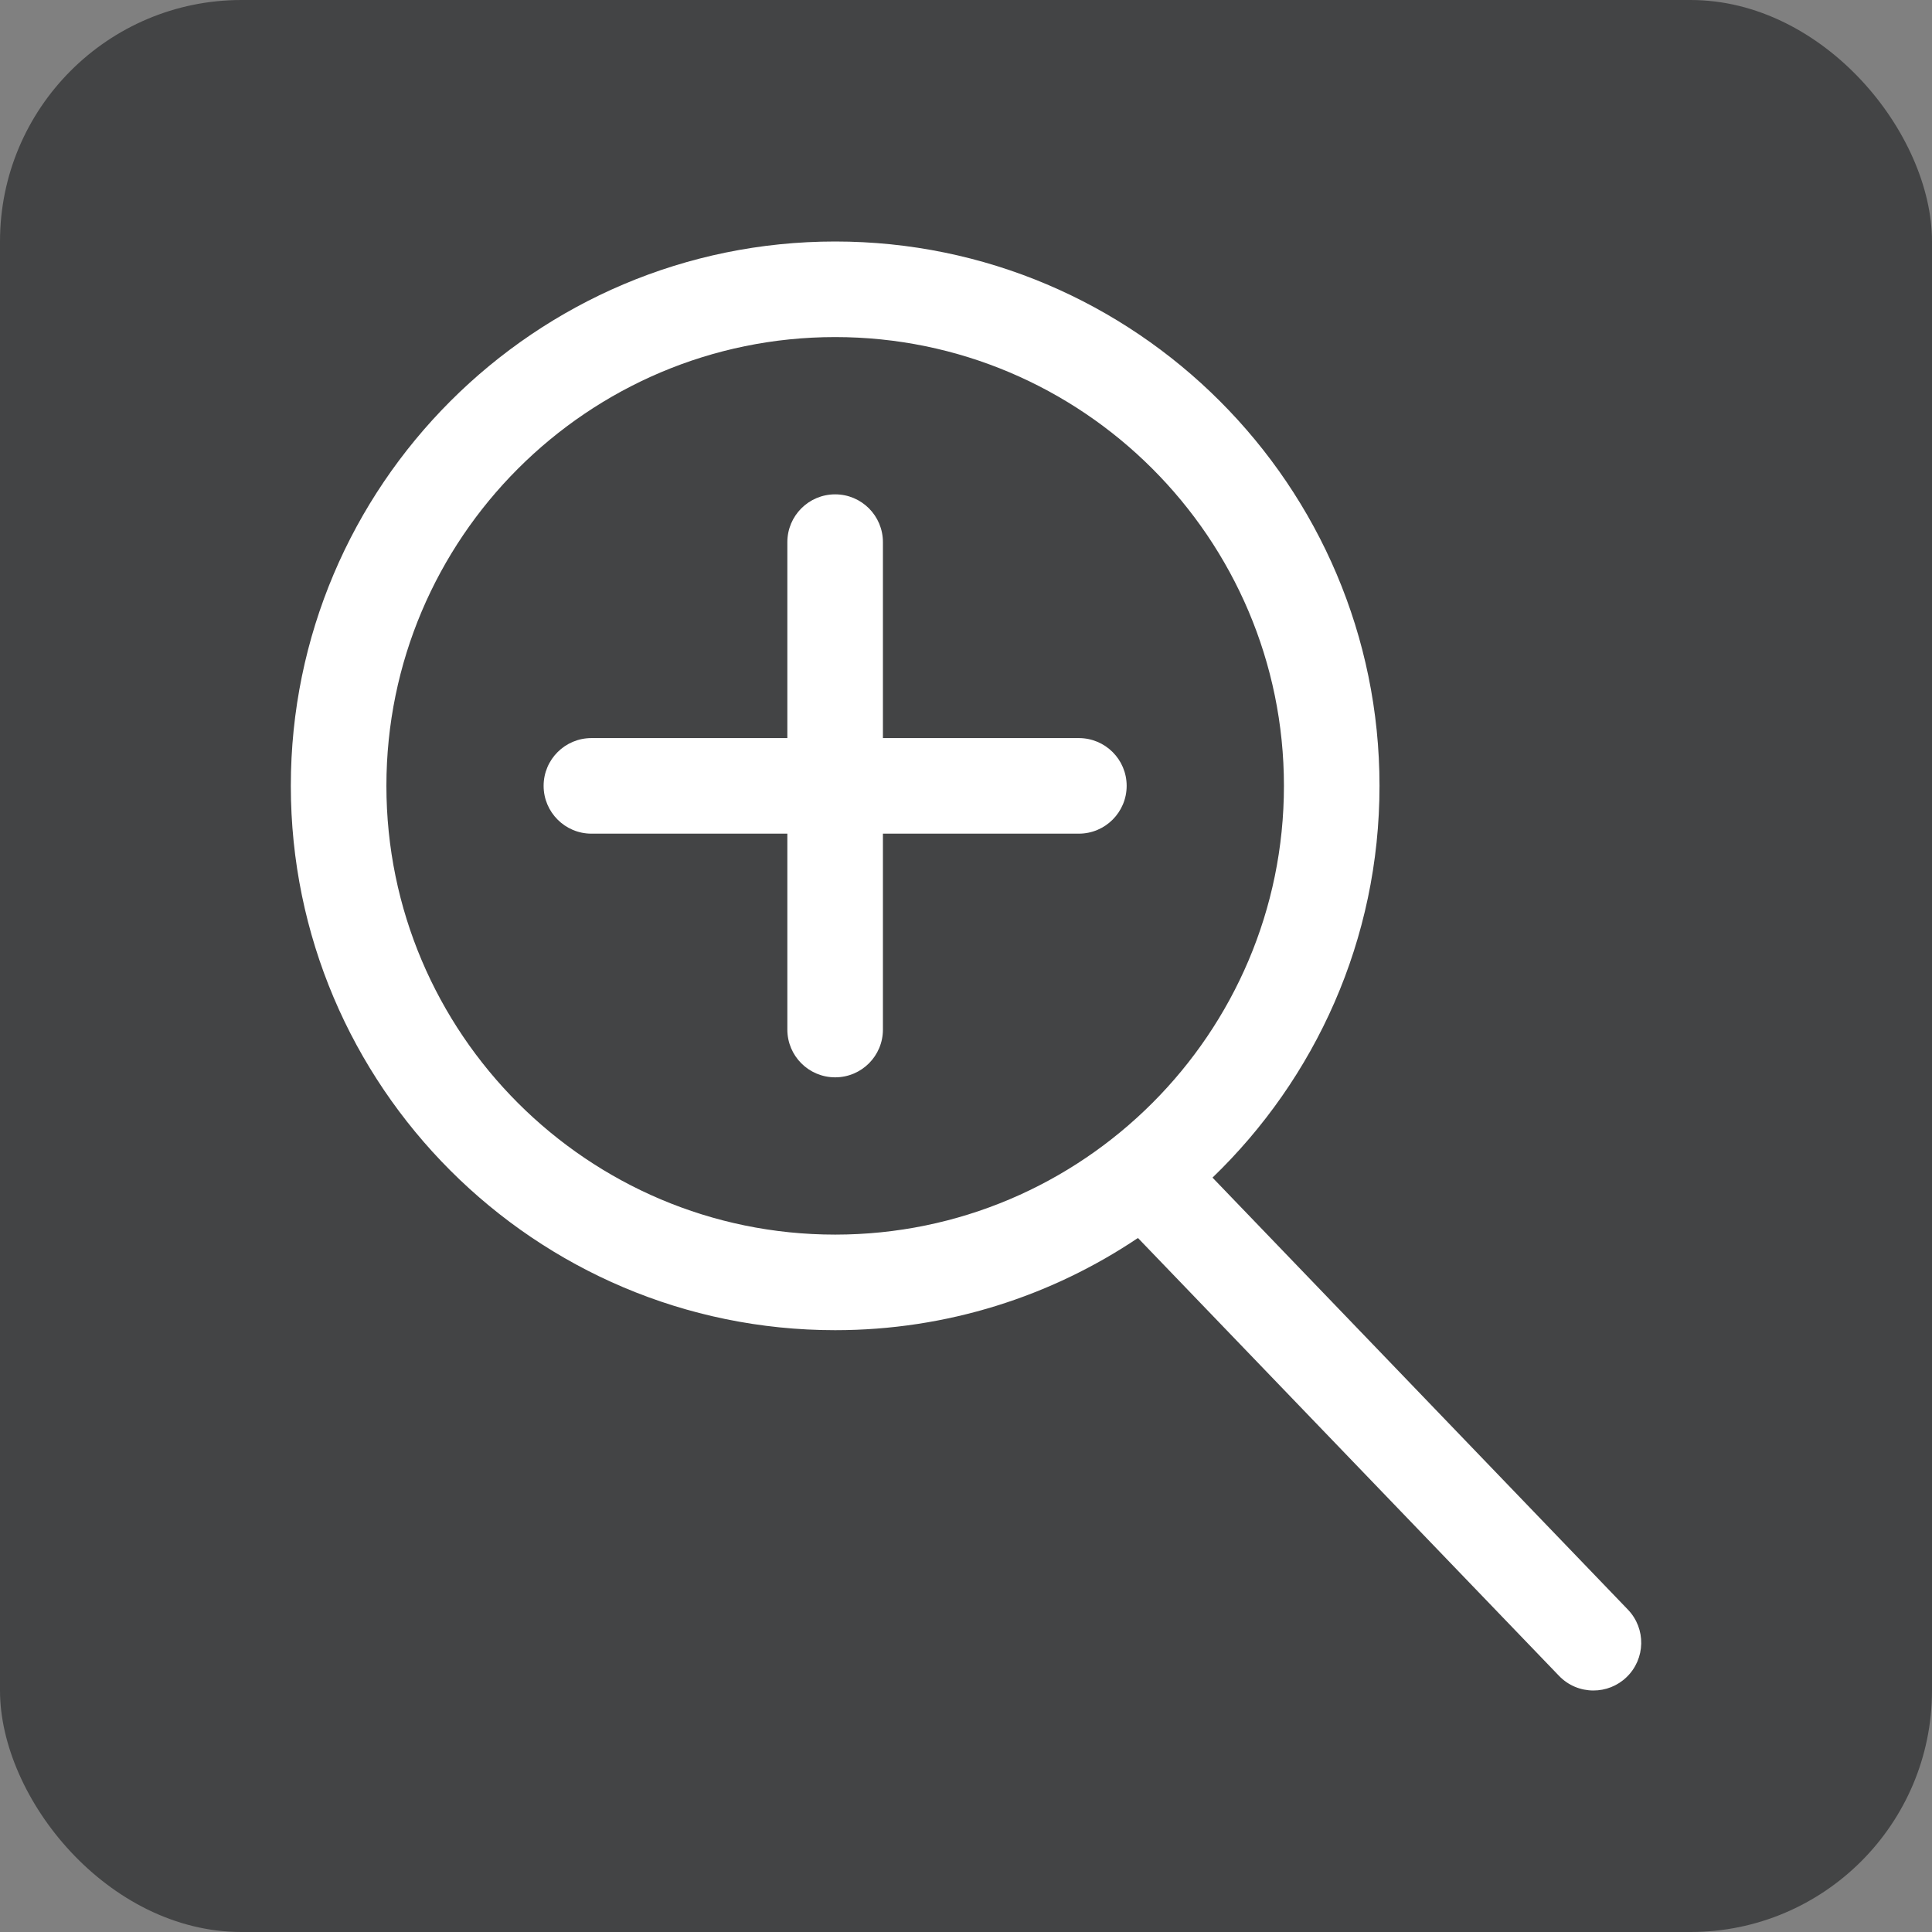
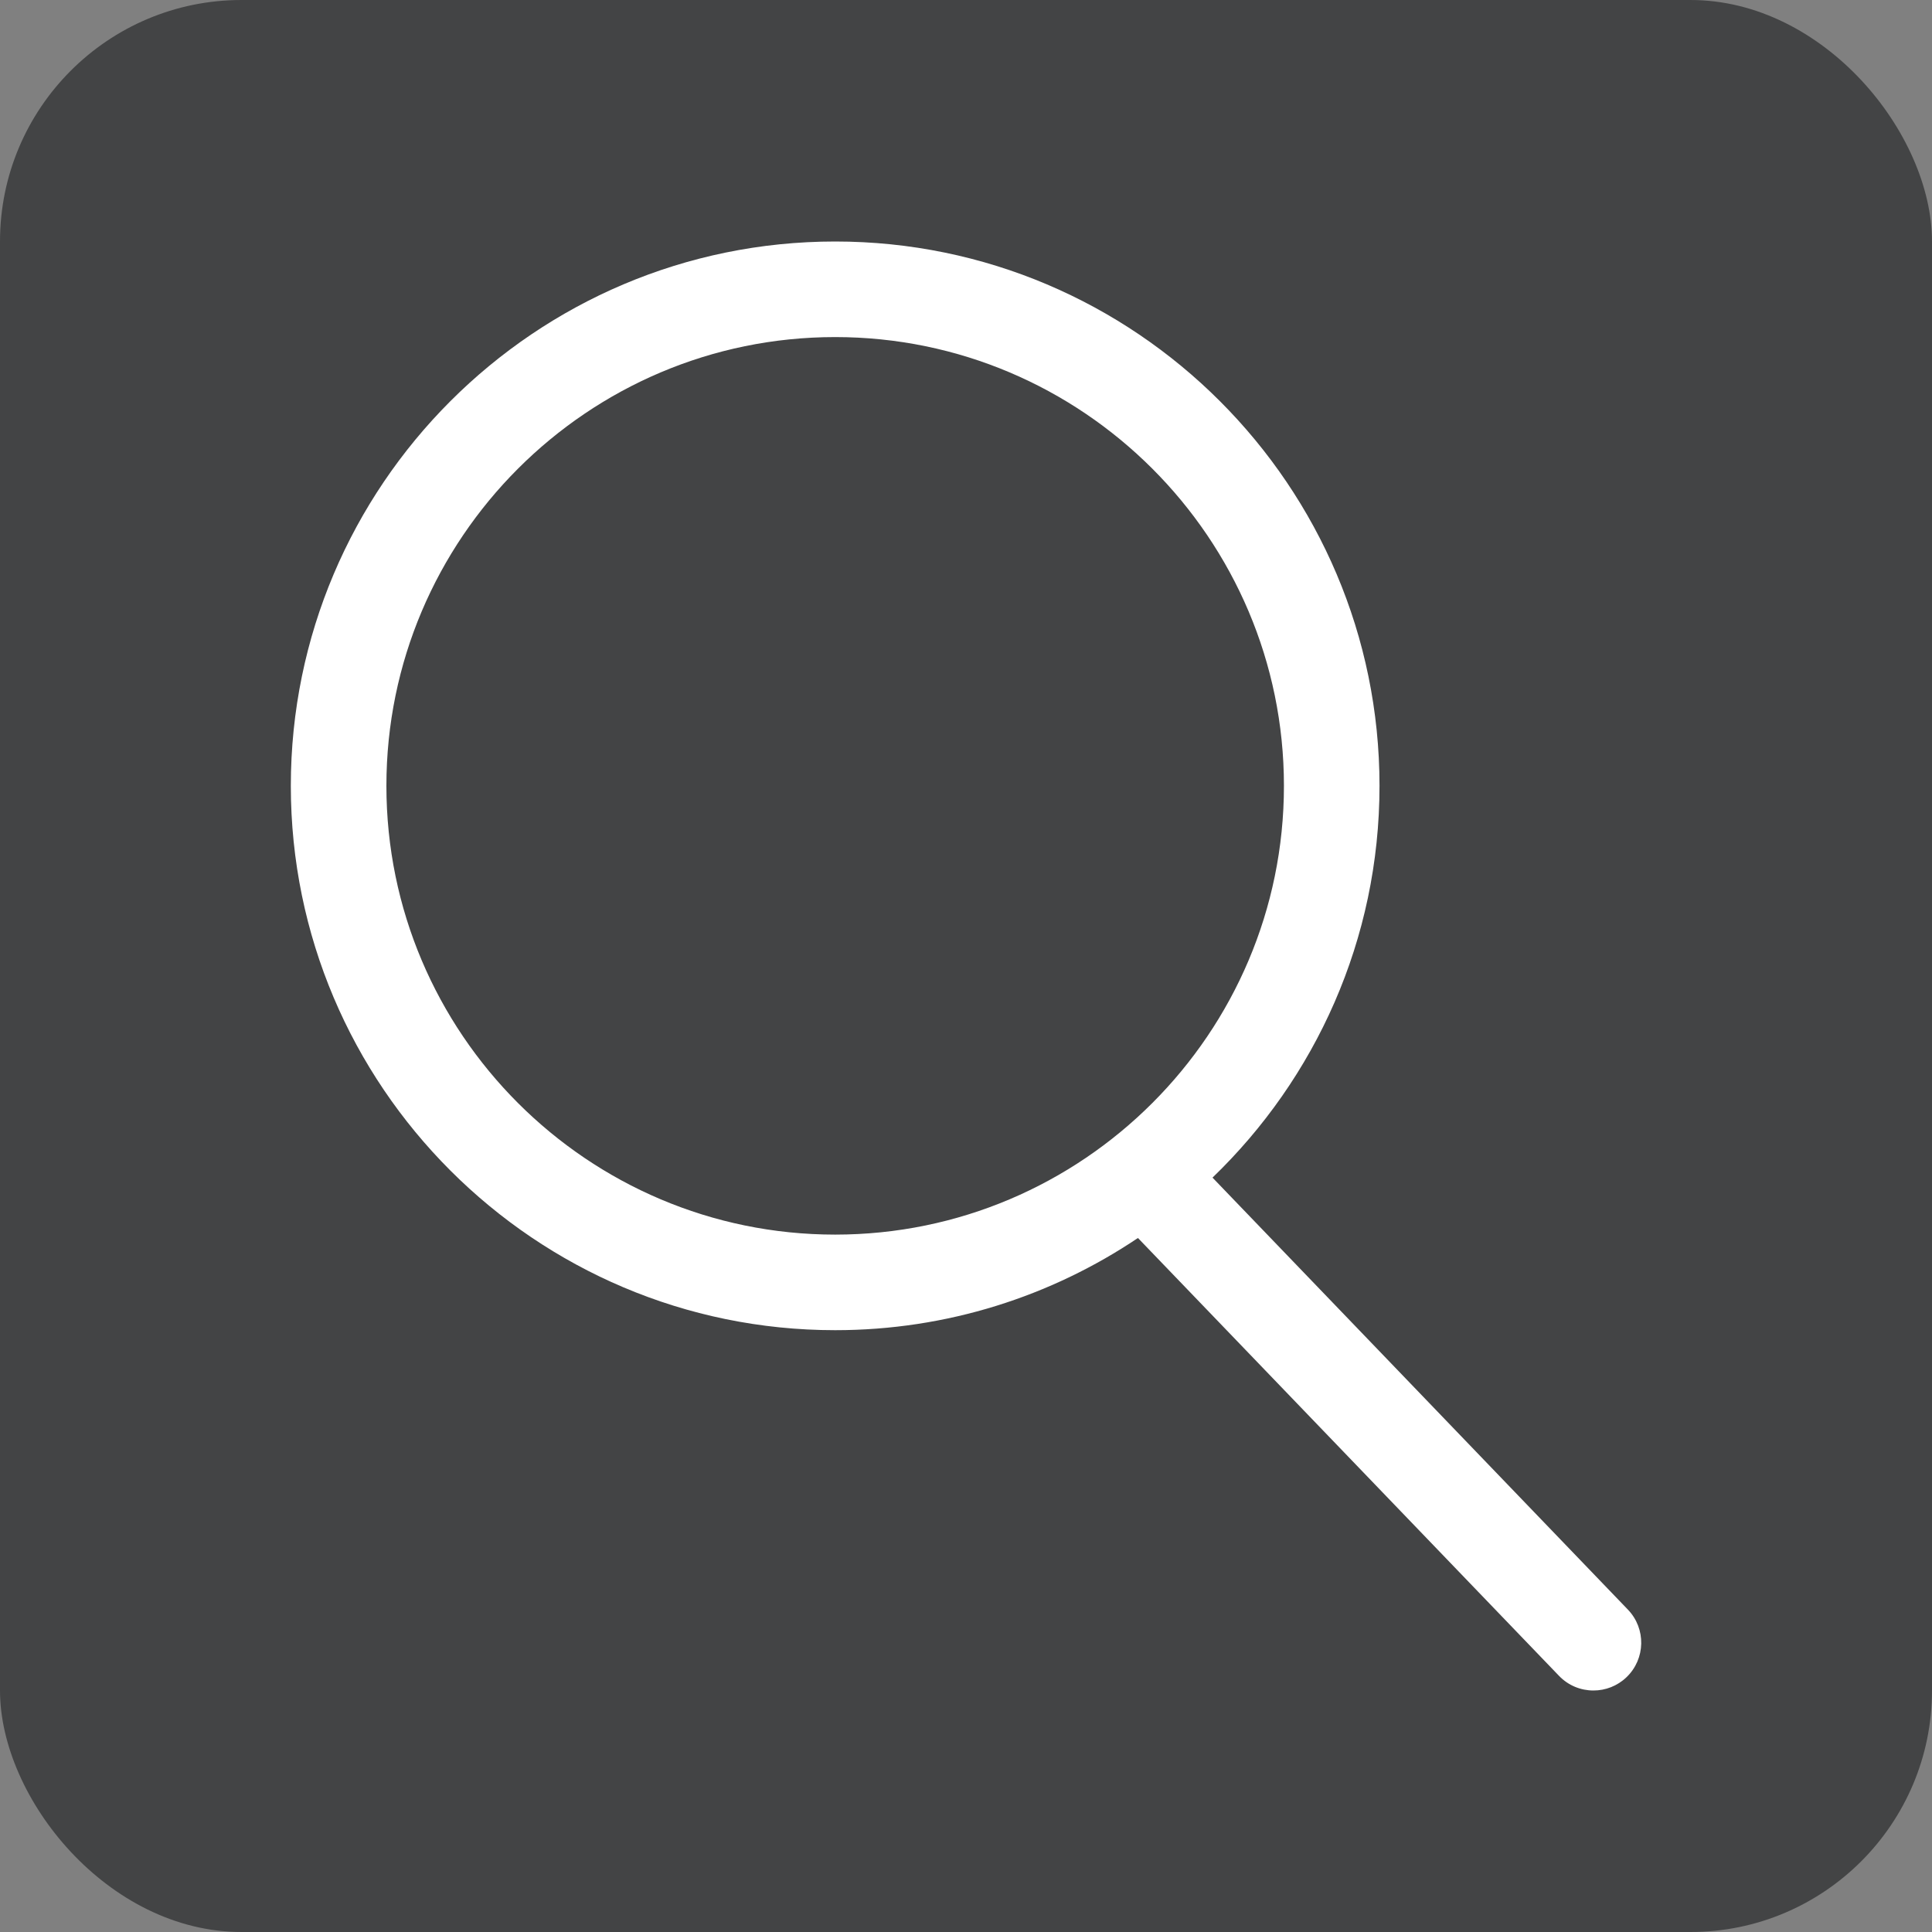
<svg xmlns="http://www.w3.org/2000/svg" width="32" height="32" viewBox="0 0 32 32" fill="none">
  <rect x="0" y="0" width="32" height="32" fill="#808080" stroke="none" />
  <rect width="32" height="32" rx="4" fill="#434445" />
-   <path d="M26.963 26.66L20.083 19.505C21.786 17.864 22.849 15.563 22.849 13.016C22.849 8.045 18.804 4 13.833 4C8.861 4 4.817 8.045 4.817 13.016C4.817 17.988 8.861 22.032 13.833 22.032C15.687 22.032 17.413 21.469 18.848 20.505L25.822 27.757C25.977 27.919 26.184 28 26.392 28C26.59 28 26.787 27.927 26.941 27.779C27.256 27.476 27.266 26.975 26.963 26.66ZM6.4 13.016C6.4 8.918 9.734 5.583 13.833 5.583C17.931 5.583 21.266 8.918 21.266 13.016C21.266 17.115 17.931 20.449 13.833 20.449C9.734 20.449 6.4 17.115 6.4 13.016Z" fill="white" />
-   <path d="M17.869 12.225H14.624V8.98C14.624 8.542 14.27 8.188 13.833 8.188C13.395 8.188 13.041 8.542 13.041 8.98V12.225H9.796C9.359 12.225 9.004 12.579 9.004 13.016C9.004 13.453 9.359 13.808 9.796 13.808H13.041V17.053C13.041 17.49 13.395 17.844 13.833 17.844C14.27 17.844 14.624 17.49 14.624 17.053V13.808H17.869C18.306 13.808 18.661 13.453 18.661 13.016C18.661 12.579 18.306 12.225 17.869 12.225Z" fill="white" />
+   <path d="M26.963 26.66L20.083 19.505C21.786 17.864 22.849 15.563 22.849 13.016C22.849 8.045 18.804 4 13.833 4C8.861 4 4.817 8.045 4.817 13.016C4.817 17.988 8.861 22.032 13.833 22.032C15.687 22.032 17.413 21.469 18.848 20.505L25.822 27.757C25.977 27.919 26.184 28 26.392 28C26.59 28 26.787 27.927 26.941 27.779C27.256 27.476 27.266 26.975 26.963 26.66M6.4 13.016C6.4 8.918 9.734 5.583 13.833 5.583C17.931 5.583 21.266 8.918 21.266 13.016C21.266 17.115 17.931 20.449 13.833 20.449C9.734 20.449 6.4 17.115 6.4 13.016Z" fill="white" />
</svg>